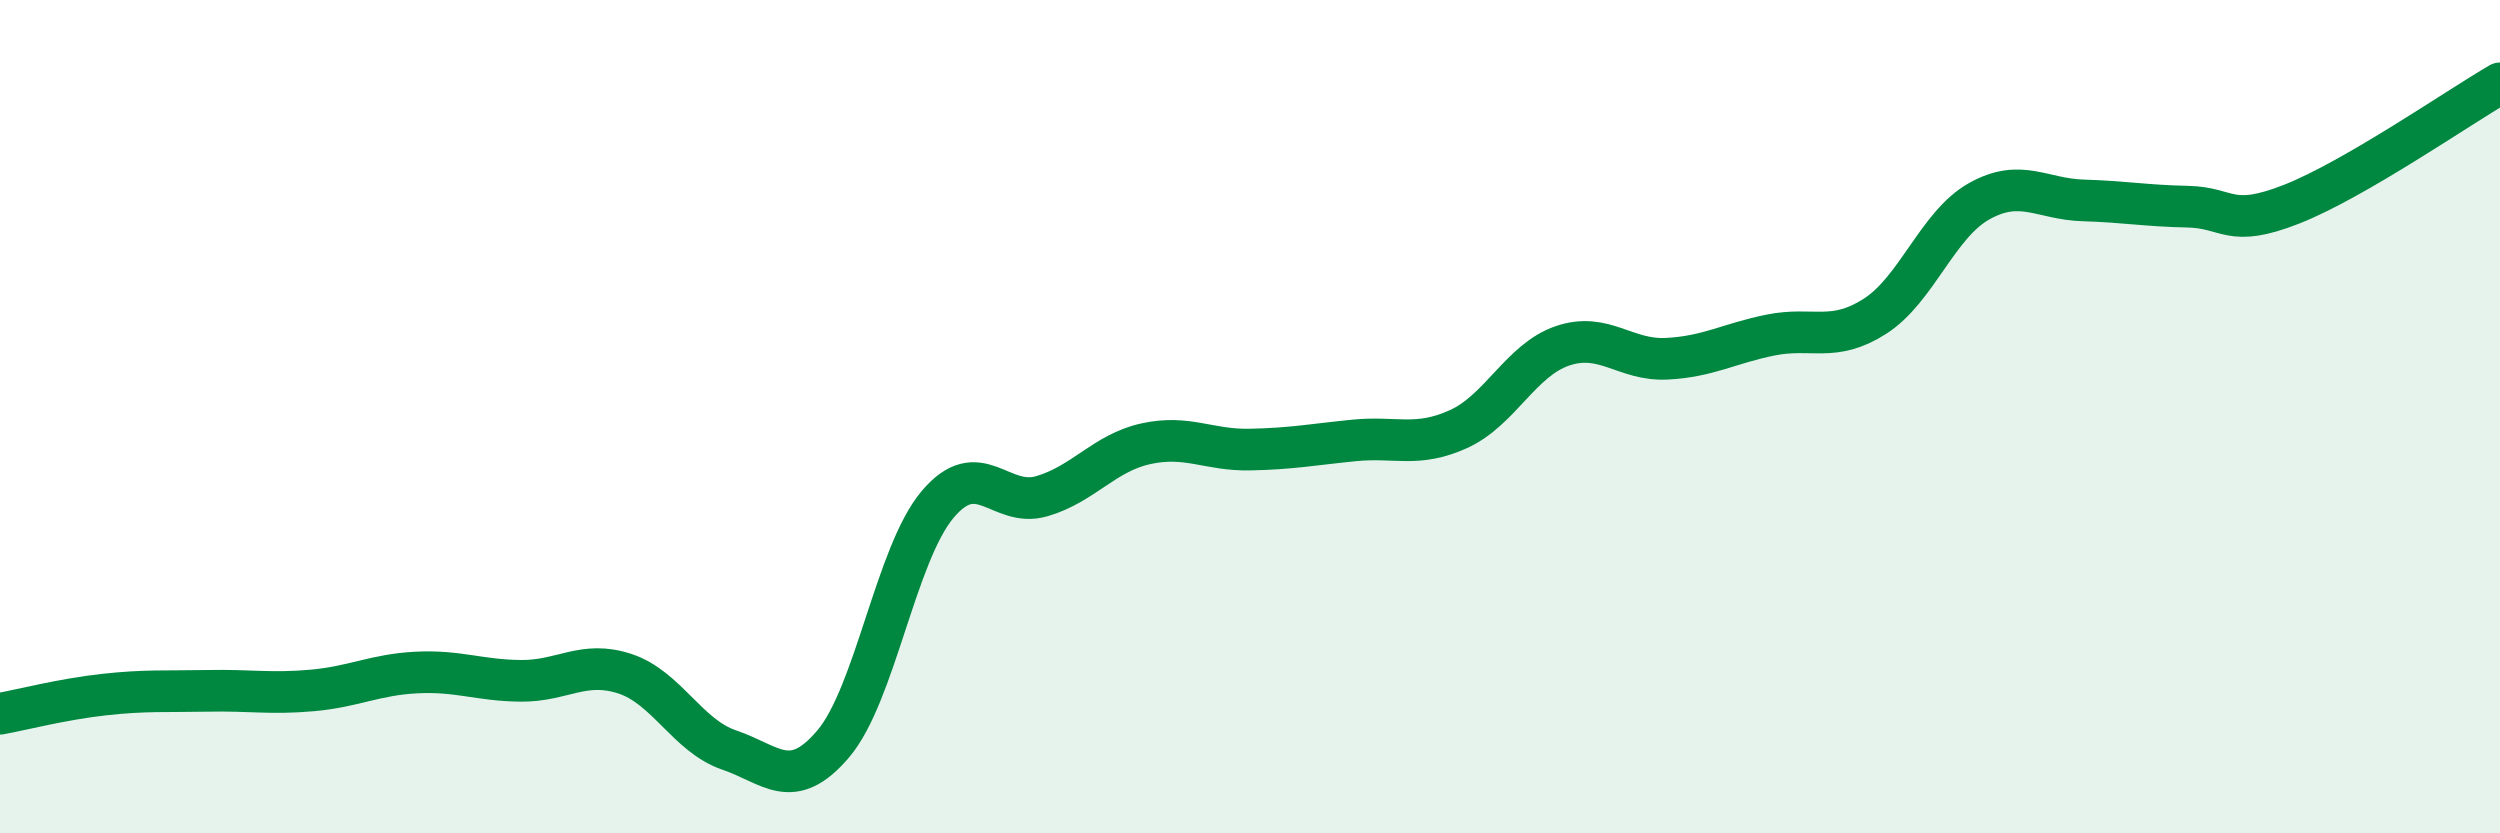
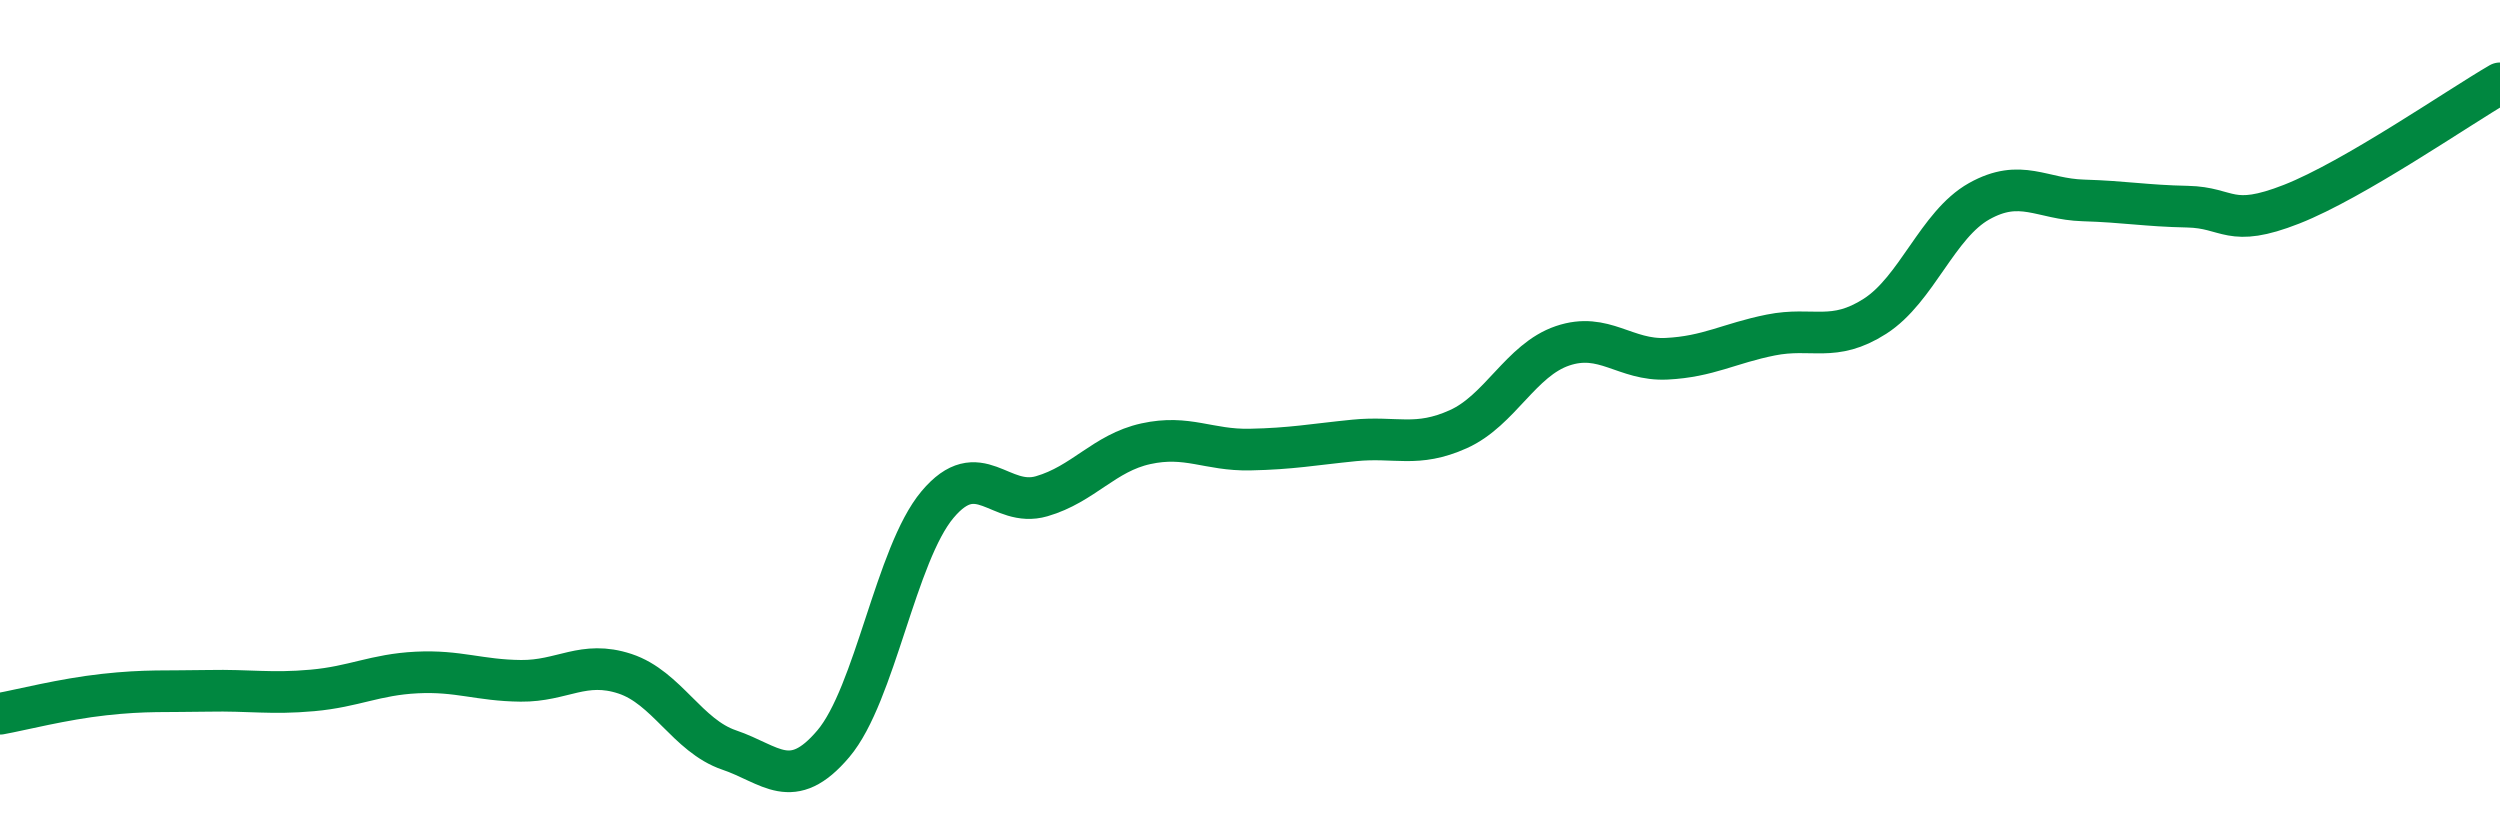
<svg xmlns="http://www.w3.org/2000/svg" width="60" height="20" viewBox="0 0 60 20">
-   <path d="M 0,17.13 C 0.5,17.04 1.5,16.78 2.5,16.67 C 3.5,16.56 4,16.6 5,16.58 C 6,16.56 6.5,16.66 7.5,16.57 C 8.5,16.48 9,16.19 10,16.14 C 11,16.09 11.5,16.33 12.5,16.34 C 13.5,16.35 14,15.84 15,16.17 C 16,16.5 16.5,17.66 17.5,18 C 18.5,18.34 19,19.03 20,17.85 C 21,16.67 21.5,13.3 22.5,12.11 C 23.5,10.92 24,12.2 25,11.91 C 26,11.62 26.5,10.87 27.5,10.65 C 28.5,10.43 29,10.81 30,10.79 C 31,10.77 31.5,10.67 32.5,10.57 C 33.5,10.47 34,10.75 35,10.3 C 36,9.85 36.5,8.64 37.5,8.3 C 38.5,7.96 39,8.66 40,8.61 C 41,8.56 41.5,8.24 42.5,8.04 C 43.5,7.84 44,8.23 45,7.59 C 46,6.95 46.5,5.39 47.5,4.83 C 48.5,4.27 49,4.78 50,4.81 C 51,4.84 51.5,4.94 52.5,4.96 C 53.5,4.98 53.5,5.49 55,4.9 C 56.5,4.31 59,2.58 60,2L60 20L0 20Z" fill="#008740" opacity="0.1" stroke-linecap="round" stroke-linejoin="round" />
  <path d="M 0,17.13 C 0.5,17.04 1.5,16.78 2.5,16.67 C 3.5,16.56 4,16.6 5,16.58 C 6,16.56 6.5,16.66 7.5,16.57 C 8.5,16.48 9,16.19 10,16.14 C 11,16.09 11.5,16.33 12.5,16.34 C 13.5,16.35 14,15.84 15,16.17 C 16,16.5 16.5,17.66 17.5,18 C 18.5,18.34 19,19.03 20,17.85 C 21,16.67 21.5,13.3 22.5,12.11 C 23.5,10.92 24,12.2 25,11.91 C 26,11.62 26.5,10.87 27.5,10.65 C 28.5,10.43 29,10.81 30,10.79 C 31,10.77 31.5,10.67 32.5,10.57 C 33.5,10.47 34,10.75 35,10.3 C 36,9.85 36.5,8.64 37.5,8.3 C 38.5,7.96 39,8.66 40,8.61 C 41,8.56 41.5,8.24 42.5,8.04 C 43.5,7.84 44,8.23 45,7.59 C 46,6.95 46.5,5.39 47.5,4.83 C 48.5,4.27 49,4.78 50,4.81 C 51,4.84 51.5,4.94 52.5,4.96 C 53.5,4.98 53.5,5.49 55,4.9 C 56.5,4.31 59,2.58 60,2" stroke="#008740" stroke-width="1" fill="none" stroke-linecap="round" stroke-linejoin="round" />
</svg>